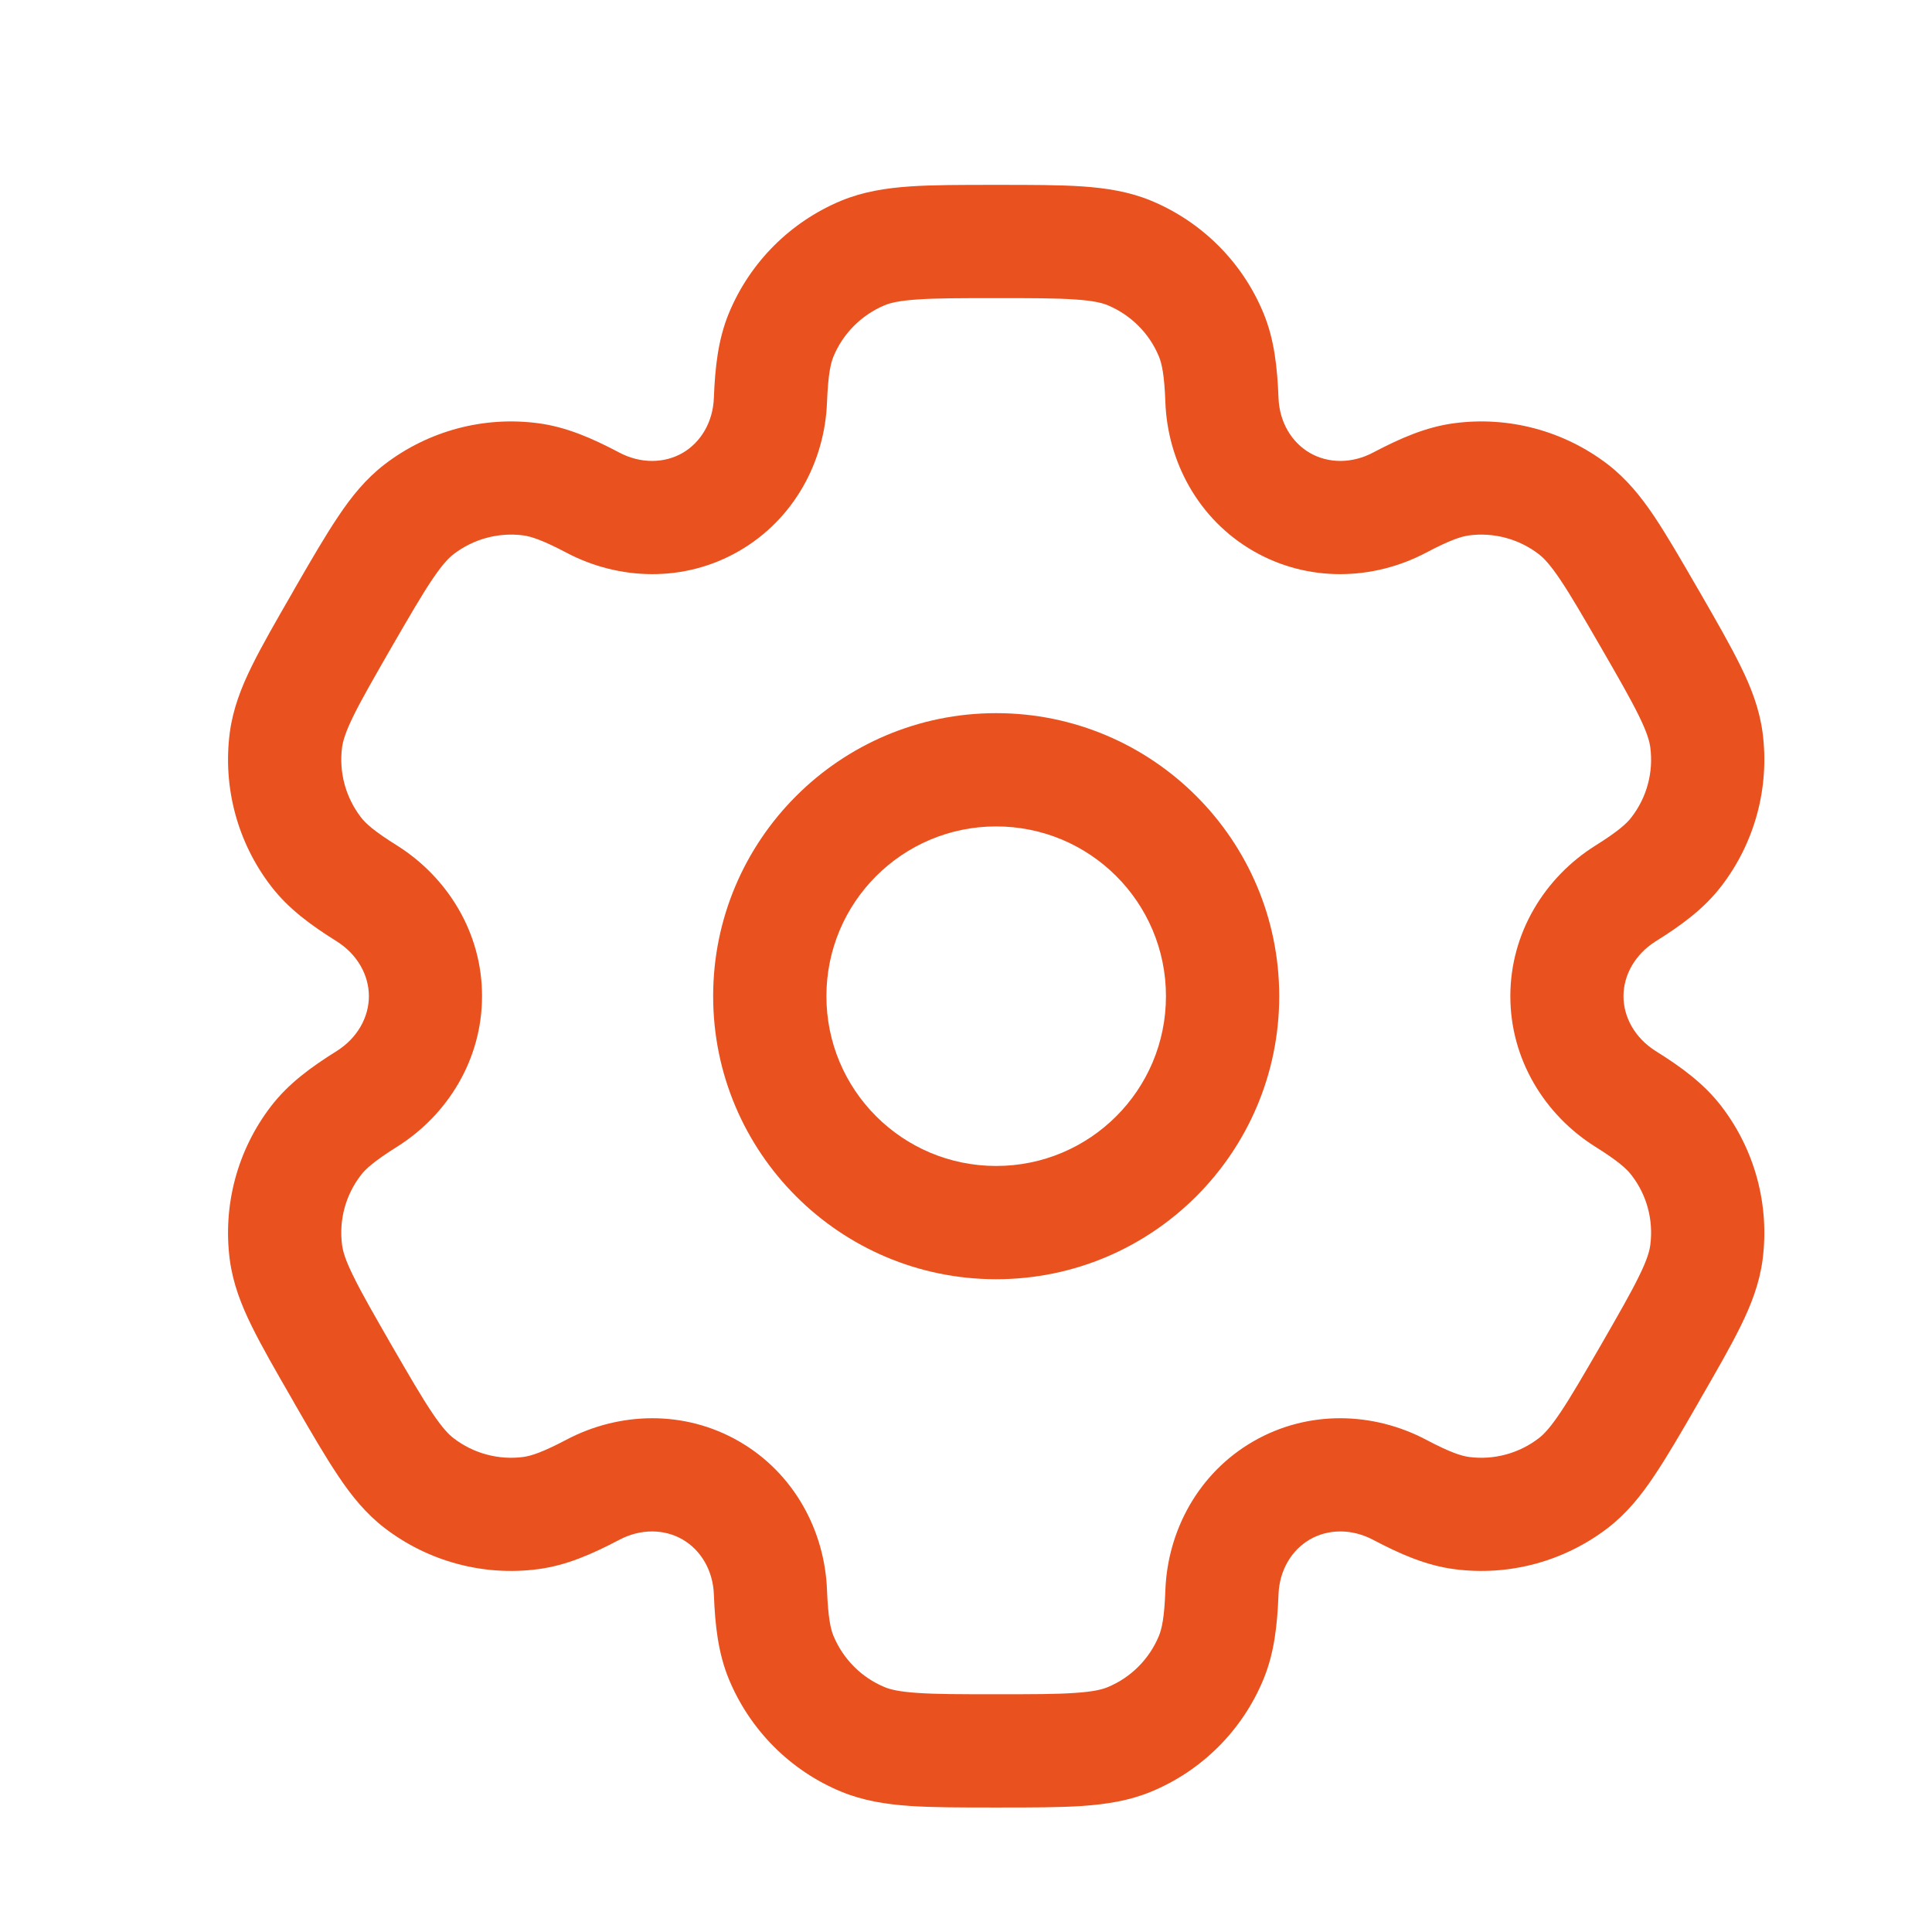
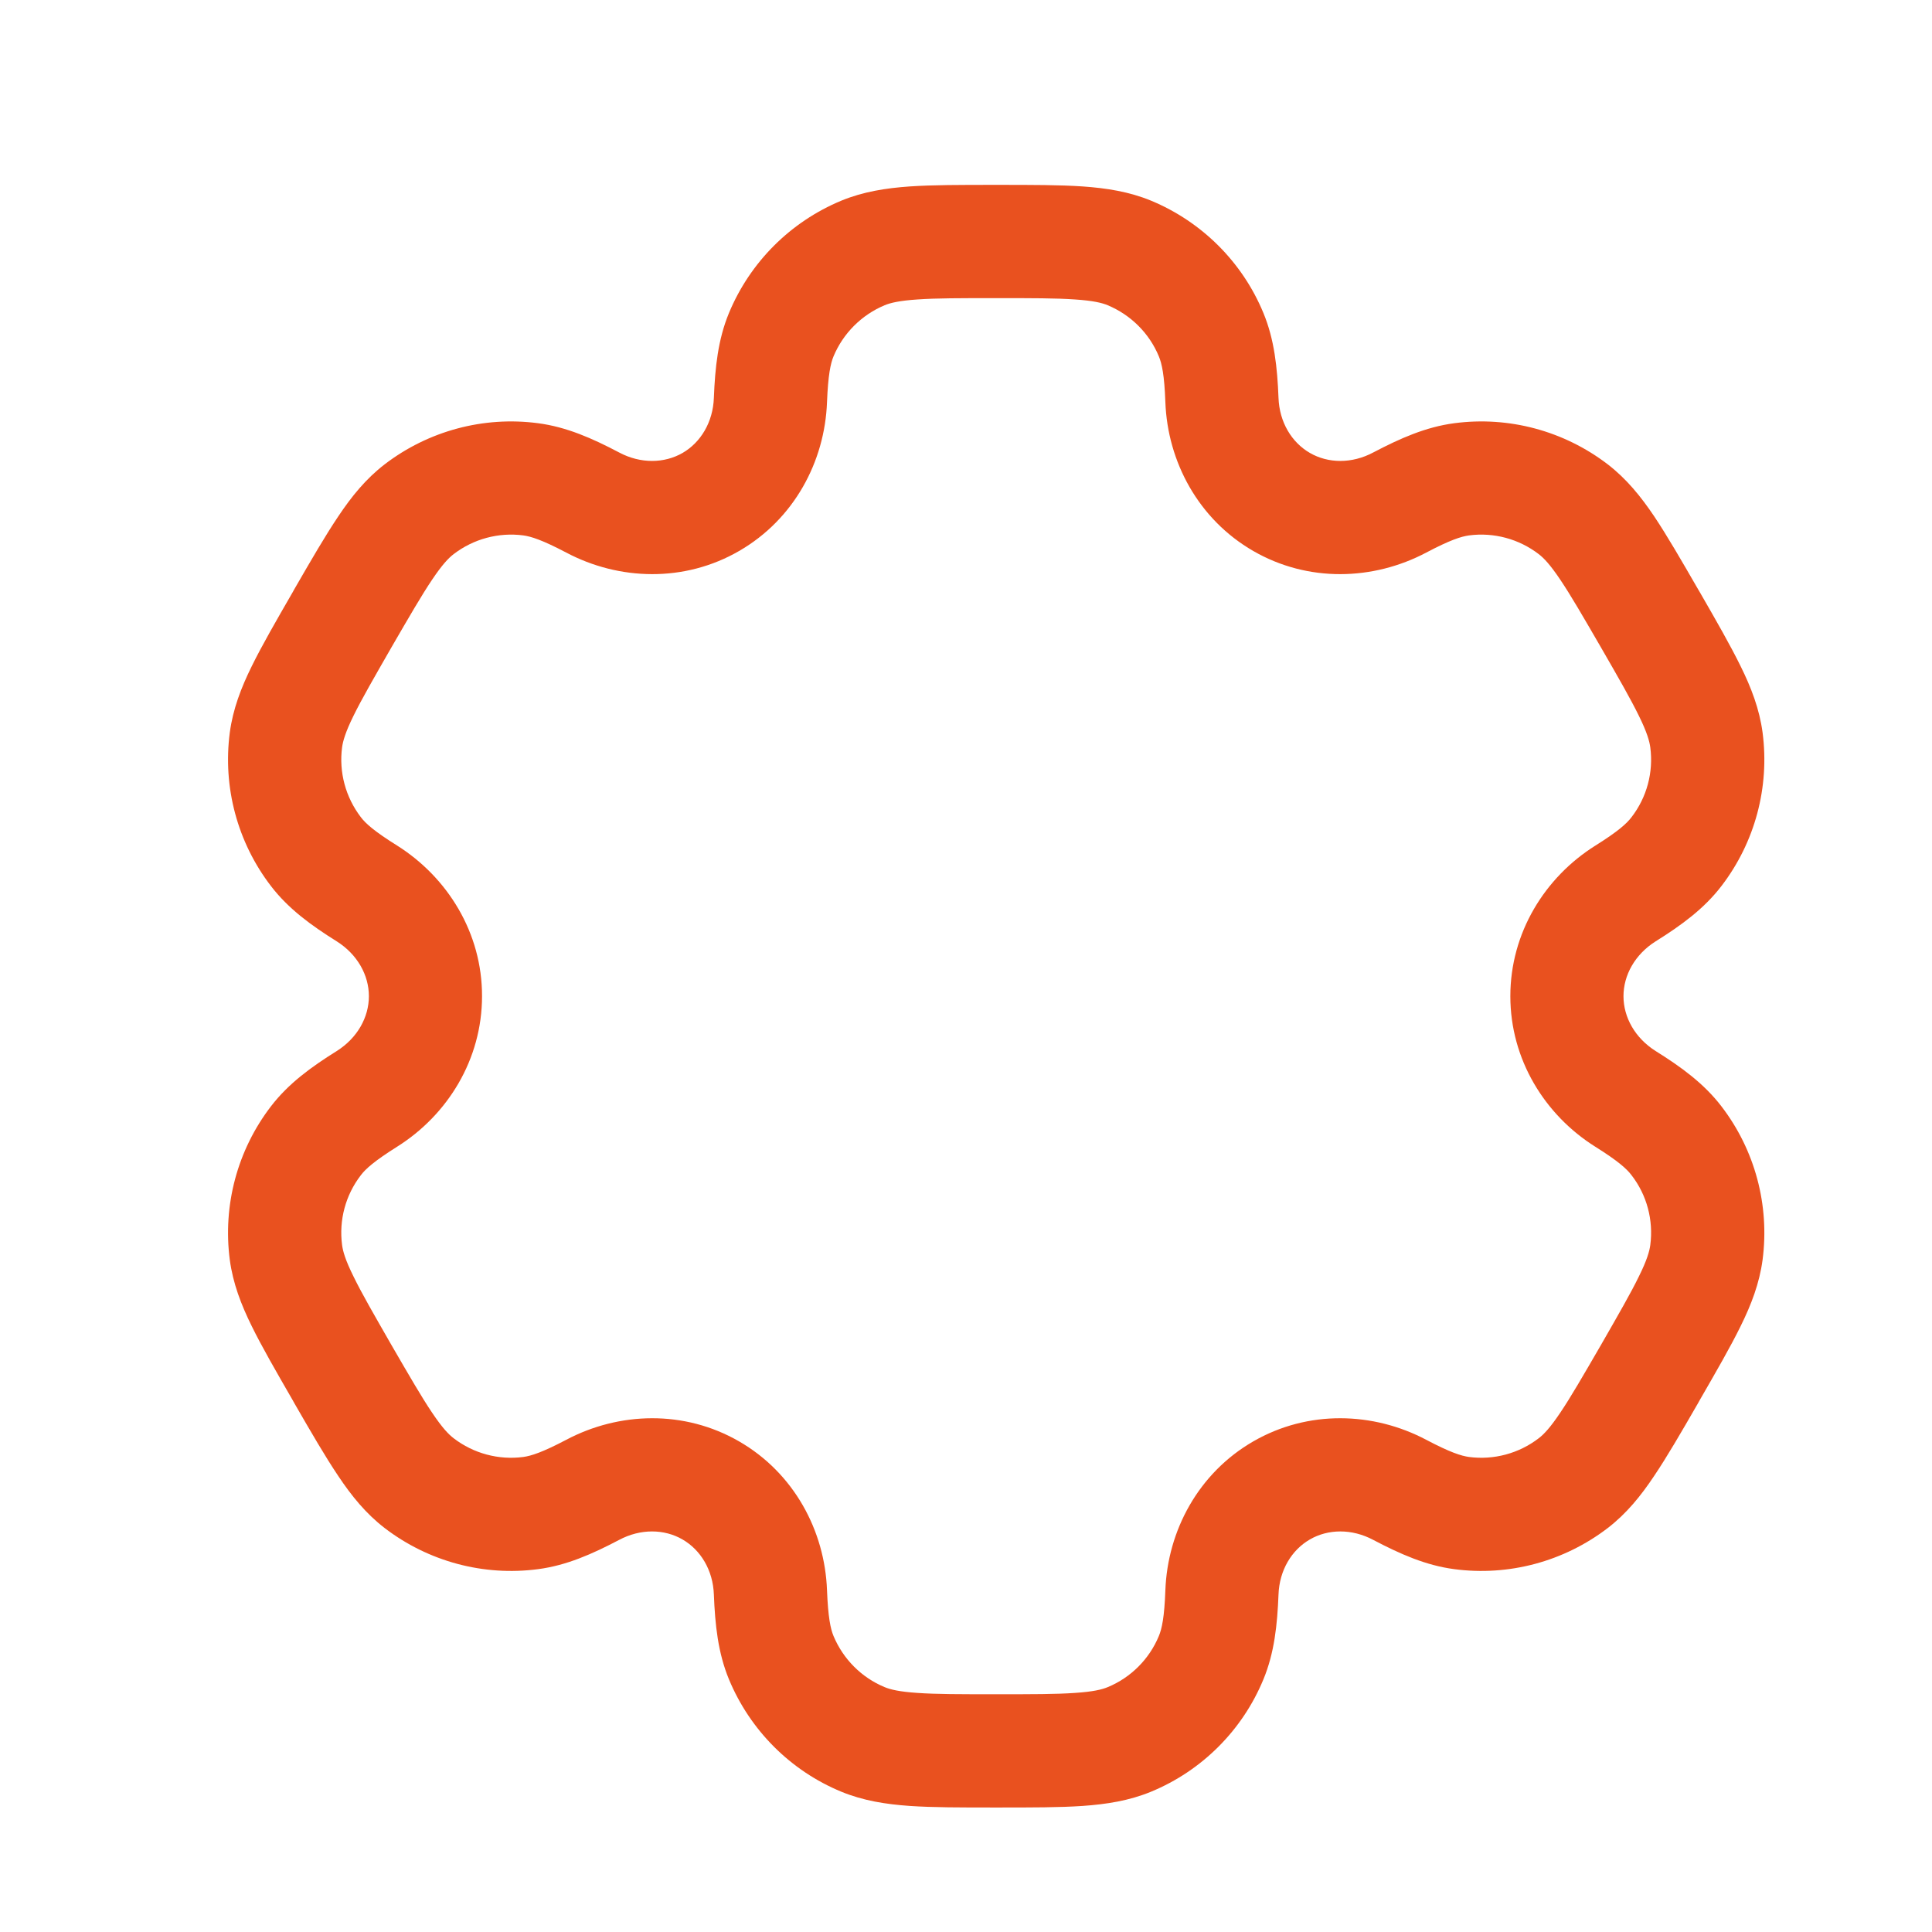
<svg xmlns="http://www.w3.org/2000/svg" width="16" height="16" viewBox="0 0 16 16" fill="none">
-   <path fill-rule="evenodd" clip-rule="evenodd" d="M8.25 5.906C6.956 5.906 5.906 6.956 5.906 8.25C5.906 9.544 6.956 10.594 8.25 10.594C9.544 10.594 10.594 9.544 10.594 8.25C10.594 6.956 9.544 5.906 8.25 5.906ZM6.844 8.25C6.844 7.473 7.473 6.844 8.25 6.844C9.027 6.844 9.656 7.473 9.656 8.25C9.656 9.027 9.027 9.656 8.25 9.656C7.473 9.656 6.844 9.027 6.844 8.25Z" fill="#E9511F" />
  <path fill-rule="evenodd" clip-rule="evenodd" d="M8.234 1.531C7.956 1.531 7.725 1.531 7.534 1.544C7.336 1.558 7.149 1.587 6.967 1.662C6.546 1.837 6.212 2.171 6.037 2.592C5.946 2.812 5.922 3.043 5.912 3.294C5.905 3.496 5.803 3.664 5.653 3.751C5.502 3.838 5.305 3.842 5.127 3.747C4.905 3.63 4.692 3.536 4.457 3.505C4.005 3.445 3.548 3.568 3.186 3.845C3.03 3.965 2.911 4.112 2.801 4.277C2.694 4.436 2.578 4.636 2.439 4.877L2.424 4.904C2.285 5.145 2.169 5.346 2.085 5.517C1.997 5.695 1.929 5.872 1.903 6.067C1.844 6.519 1.966 6.976 2.244 7.338C2.388 7.526 2.576 7.663 2.789 7.796C2.96 7.904 3.055 8.076 3.055 8.25C3.055 8.424 2.96 8.596 2.789 8.704C2.576 8.837 2.388 8.974 2.244 9.162C1.966 9.524 1.844 9.981 1.903 10.433C1.929 10.628 1.997 10.805 2.085 10.983C2.169 11.154 2.285 11.355 2.424 11.596L2.439 11.623C2.578 11.864 2.694 12.064 2.801 12.223C2.911 12.388 3.03 12.535 3.186 12.655C3.548 12.932 4.005 13.055 4.457 12.995C4.692 12.964 4.904 12.87 5.127 12.753C5.305 12.658 5.502 12.662 5.652 12.749C5.803 12.836 5.905 13.004 5.912 13.206C5.922 13.457 5.946 13.688 6.037 13.908C6.212 14.329 6.546 14.664 6.967 14.838C7.149 14.913 7.336 14.942 7.534 14.956C7.725 14.969 7.956 14.969 8.234 14.969H8.266C8.544 14.969 8.776 14.969 8.966 14.956C9.164 14.942 9.351 14.913 9.533 14.838C9.954 14.664 10.289 14.329 10.463 13.908C10.554 13.688 10.578 13.457 10.588 13.206C10.595 13.004 10.697 12.836 10.848 12.749C10.998 12.662 11.195 12.658 11.373 12.753C11.596 12.87 11.808 12.964 12.043 12.995C12.495 13.055 12.952 12.932 13.314 12.655C13.47 12.535 13.589 12.388 13.699 12.223C13.806 12.064 13.922 11.864 14.061 11.623L14.076 11.596C14.215 11.355 14.331 11.154 14.415 10.983C14.503 10.805 14.571 10.628 14.597 10.433C14.656 9.981 14.534 9.524 14.256 9.162C14.112 8.974 13.924 8.837 13.711 8.704C13.54 8.596 13.445 8.424 13.445 8.25C13.445 8.076 13.54 7.904 13.711 7.796C13.924 7.663 14.112 7.526 14.256 7.338C14.534 6.976 14.656 6.519 14.597 6.067C14.571 5.872 14.503 5.695 14.415 5.517C14.331 5.346 14.216 5.145 14.077 4.904L14.061 4.877C13.922 4.636 13.806 4.436 13.7 4.277C13.589 4.112 13.47 3.965 13.314 3.845C12.952 3.568 12.495 3.445 12.043 3.505C11.808 3.536 11.596 3.63 11.373 3.747C11.195 3.842 10.998 3.838 10.848 3.751C10.697 3.664 10.595 3.496 10.588 3.294C10.578 3.043 10.554 2.812 10.463 2.592C10.289 2.171 9.954 1.837 9.533 1.662C9.351 1.587 9.164 1.558 8.966 1.544C8.776 1.531 8.544 1.531 8.266 1.531H8.234ZM7.326 2.528C7.374 2.508 7.448 2.49 7.598 2.48C7.753 2.469 7.952 2.469 8.25 2.469C8.548 2.469 8.747 2.469 8.902 2.48C9.053 2.49 9.126 2.508 9.174 2.528C9.365 2.608 9.518 2.76 9.597 2.951C9.622 3.011 9.643 3.106 9.651 3.329C9.669 3.824 9.925 4.301 10.379 4.563C10.833 4.825 11.373 4.808 11.812 4.576C12.009 4.472 12.101 4.443 12.166 4.434C12.371 4.407 12.579 4.463 12.743 4.589C12.785 4.621 12.837 4.675 12.921 4.8C13.008 4.929 13.108 5.102 13.257 5.359C13.406 5.617 13.505 5.79 13.573 5.929C13.64 6.065 13.66 6.138 13.667 6.189C13.694 6.395 13.639 6.602 13.512 6.767C13.473 6.819 13.402 6.884 13.212 7.003C12.793 7.266 12.508 7.726 12.508 8.25C12.508 8.774 12.793 9.234 13.212 9.497C13.402 9.616 13.473 9.681 13.512 9.733C13.639 9.897 13.694 10.105 13.667 10.311C13.66 10.362 13.64 10.435 13.573 10.57C13.505 10.71 13.405 10.883 13.257 11.141C13.108 11.398 13.008 11.571 12.921 11.7C12.837 11.825 12.785 11.879 12.743 11.911C12.579 12.037 12.371 12.093 12.166 12.066C12.101 12.057 12.009 12.028 11.812 11.924C11.373 11.692 10.833 11.675 10.379 11.937C9.925 12.199 9.669 12.676 9.651 13.171C9.643 13.394 9.622 13.489 9.597 13.549C9.518 13.74 9.365 13.893 9.174 13.972C9.126 13.992 9.053 14.01 8.902 14.02C8.747 14.031 8.548 14.031 8.25 14.031C7.952 14.031 7.753 14.031 7.598 14.02C7.448 14.01 7.374 13.992 7.326 13.972C7.135 13.893 6.983 13.74 6.903 13.549C6.878 13.489 6.858 13.395 6.849 13.171C6.831 12.676 6.575 12.199 6.121 11.937C5.667 11.675 5.127 11.692 4.689 11.924C4.491 12.028 4.399 12.057 4.334 12.066C4.129 12.093 3.921 12.037 3.757 11.911C3.715 11.879 3.663 11.825 3.579 11.7C3.492 11.571 3.392 11.398 3.243 11.141C3.095 10.883 2.995 10.71 2.927 10.57C2.86 10.435 2.84 10.363 2.833 10.311C2.806 10.105 2.861 9.898 2.988 9.733C3.027 9.681 3.099 9.616 3.288 9.497C3.707 9.234 3.992 8.774 3.992 8.25C3.993 7.726 3.707 7.266 3.288 7.002C3.099 6.884 3.027 6.819 2.988 6.767C2.862 6.602 2.806 6.395 2.833 6.189C2.84 6.138 2.86 6.065 2.927 5.929C2.995 5.79 3.095 5.617 3.243 5.359C3.392 5.102 3.492 4.929 3.579 4.8C3.663 4.675 3.715 4.621 3.757 4.589C3.921 4.463 4.129 4.407 4.334 4.434C4.399 4.443 4.491 4.472 4.689 4.576C5.127 4.808 5.668 4.825 6.121 4.563C6.575 4.301 6.831 3.824 6.849 3.329C6.858 3.106 6.878 3.011 6.903 2.951C6.983 2.76 7.135 2.608 7.326 2.528Z" fill="#E9511F" />
</svg>